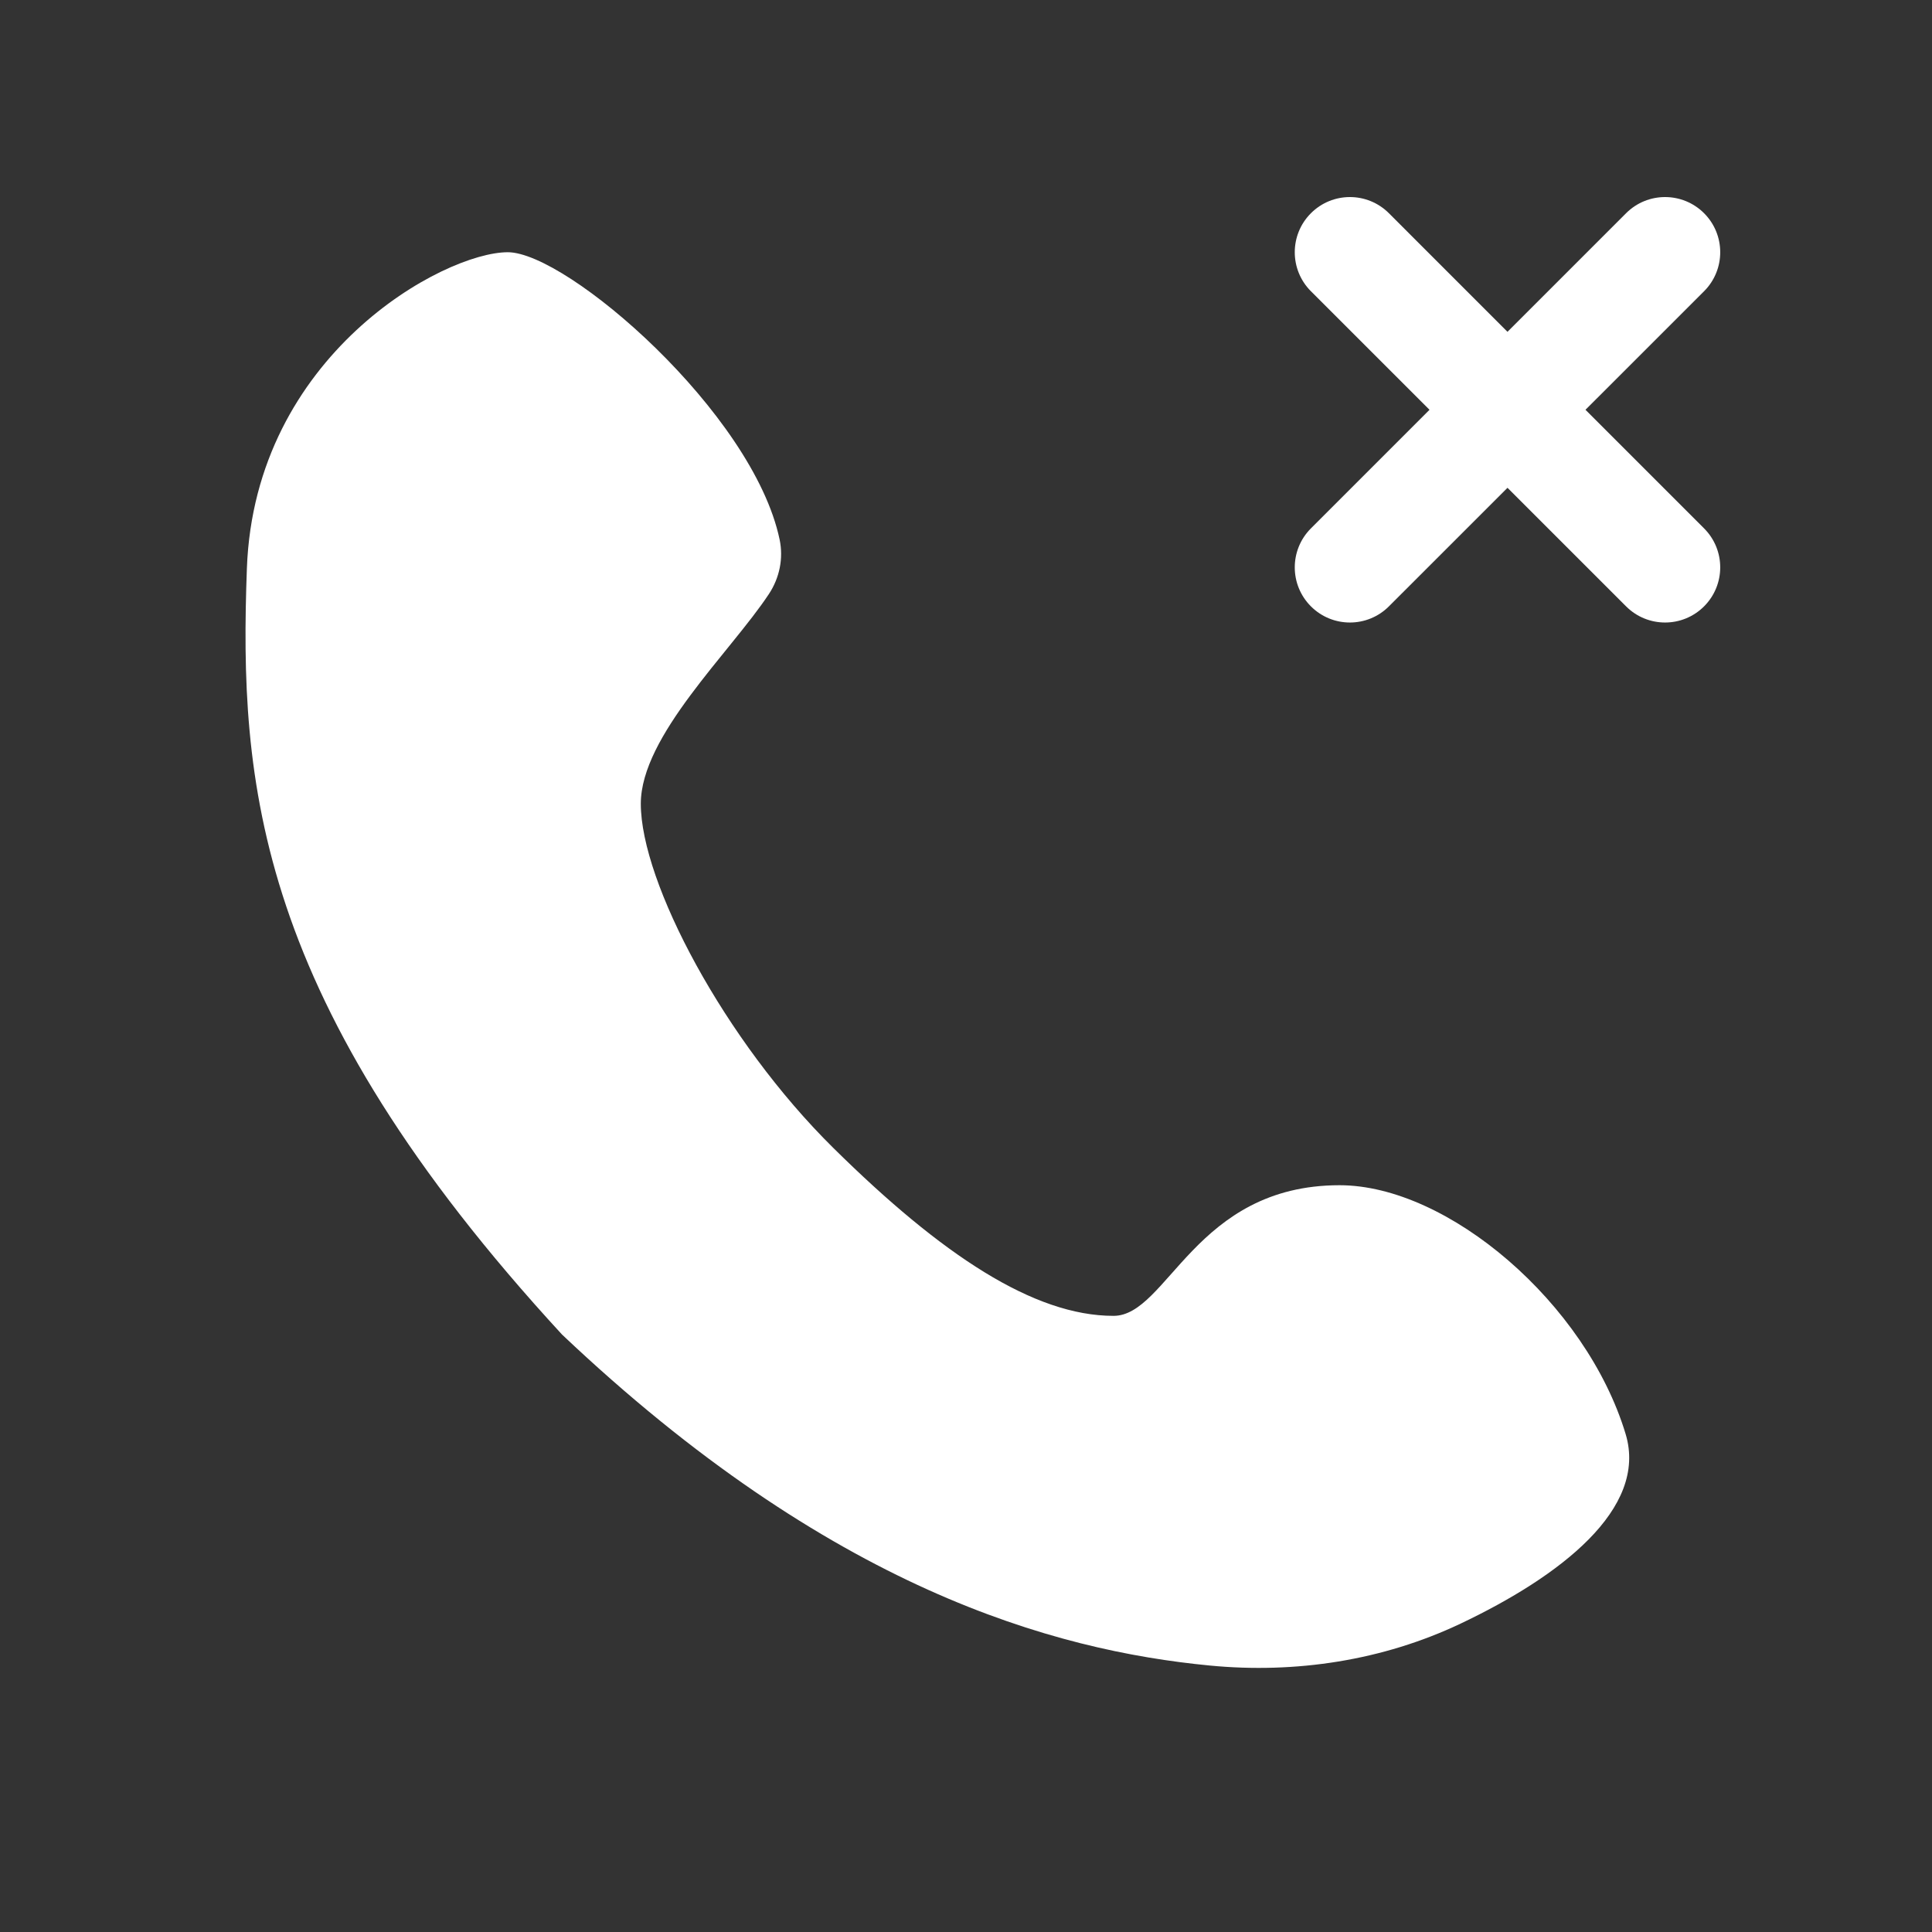
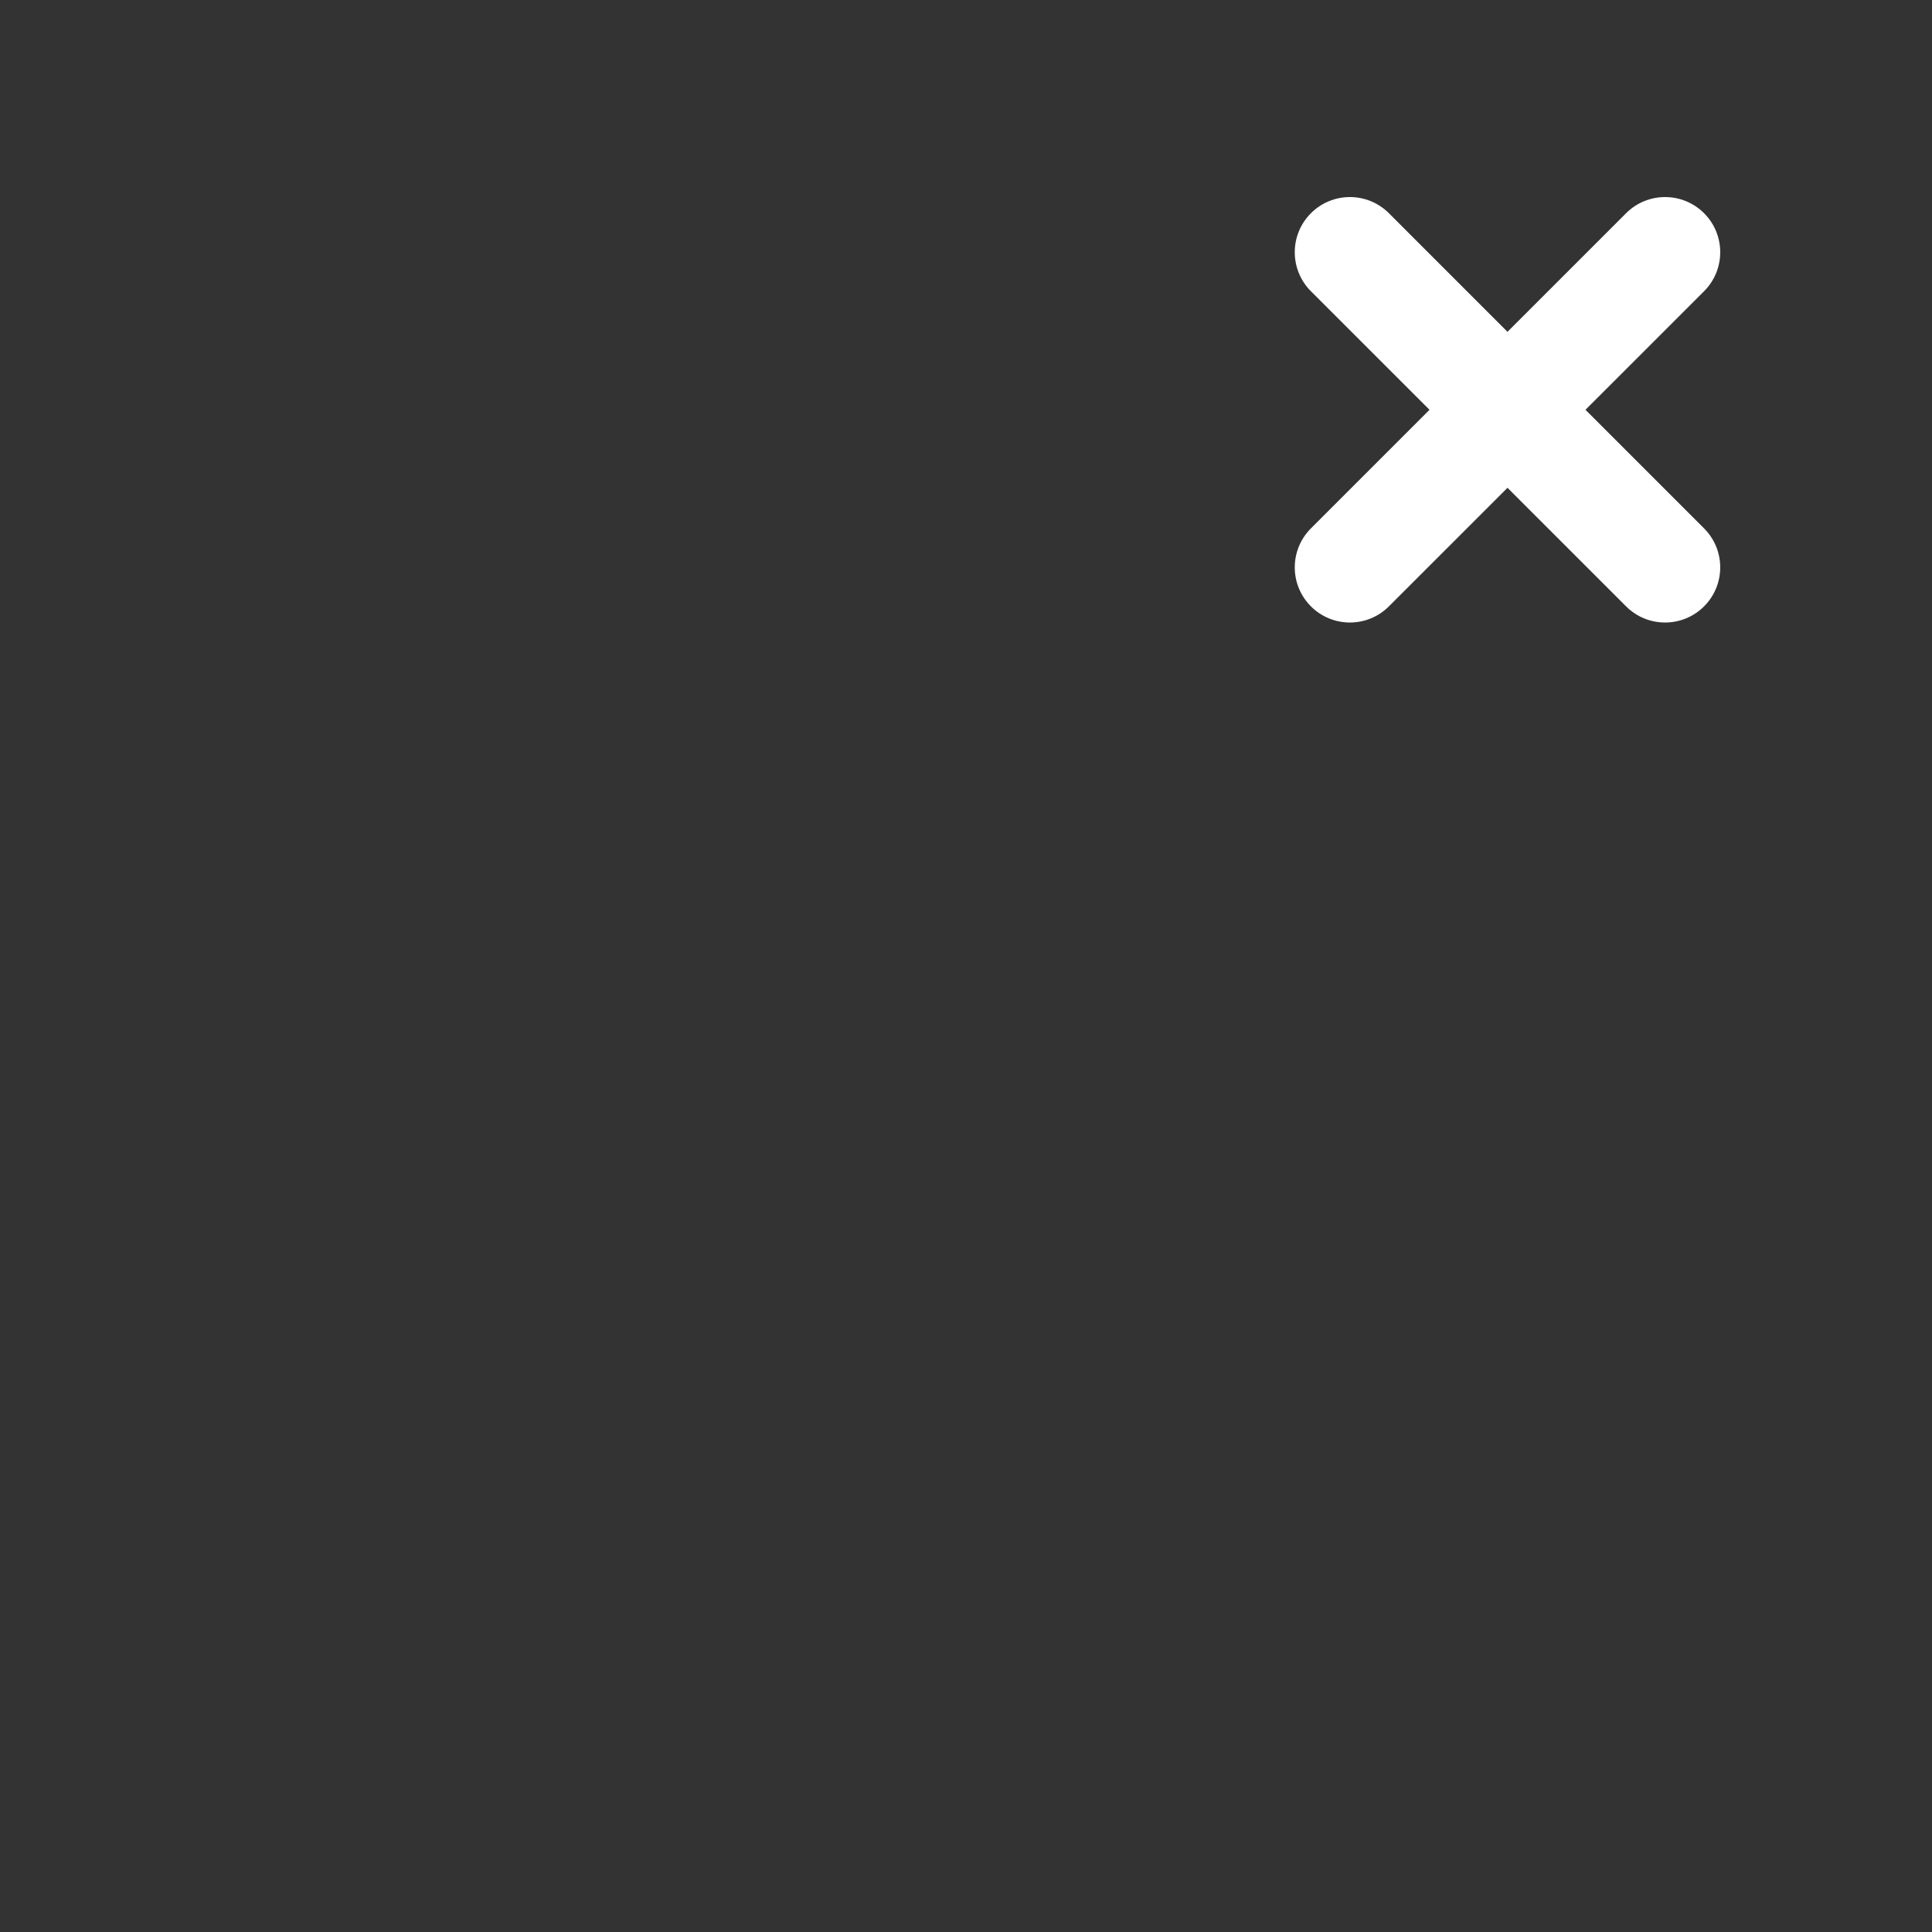
<svg xmlns="http://www.w3.org/2000/svg" width="47" height="47" viewBox="0 0 47 47" fill="none">
  <rect x="0" y="0" width="47" height="47" fill="#333333" stroke="none" />
-   <path d="M18.705 14.451C17.768 15.868 15.589 17.902 15.589 19.553C15.589 21.464 17.626 25.313 20.271 27.925C22.916 30.538 25.154 32.011 27.089 32.011C28.407 32.011 29.069 28.833 32.588 28.833C35.227 28.833 38.589 31.708 39.547 34.886C40.097 36.708 37.945 38.353 35.532 39.498C33.64 40.396 31.519 40.719 29.434 40.518C25.627 40.152 20.198 38.647 13.672 32.465C6.195 24.344 5.817 19.024 6.006 13.829C6.195 8.634 10.797 6.136 12.353 6.136C13.796 6.136 18.319 10.043 18.966 13.126C19.062 13.585 18.964 14.059 18.705 14.451Z" fill="white" />
  <path fill-rule="evenodd" clip-rule="evenodd" d="M31.891 5.187C32.415 4.663 33.264 4.663 33.788 5.187L36.673 8.072L39.558 5.187C40.082 4.663 40.931 4.663 41.455 5.187C41.979 5.711 41.979 6.561 41.455 7.085L38.57 9.969L41.455 12.854C41.979 13.378 41.979 14.227 41.455 14.751C40.931 15.275 40.082 15.275 39.558 14.751L36.673 11.867L33.788 14.751C33.264 15.275 32.415 15.275 31.891 14.751C31.367 14.227 31.367 13.378 31.891 12.854L34.776 9.969L31.891 7.085C31.367 6.561 31.367 5.711 31.891 5.187Z" fill="white" />
</svg>